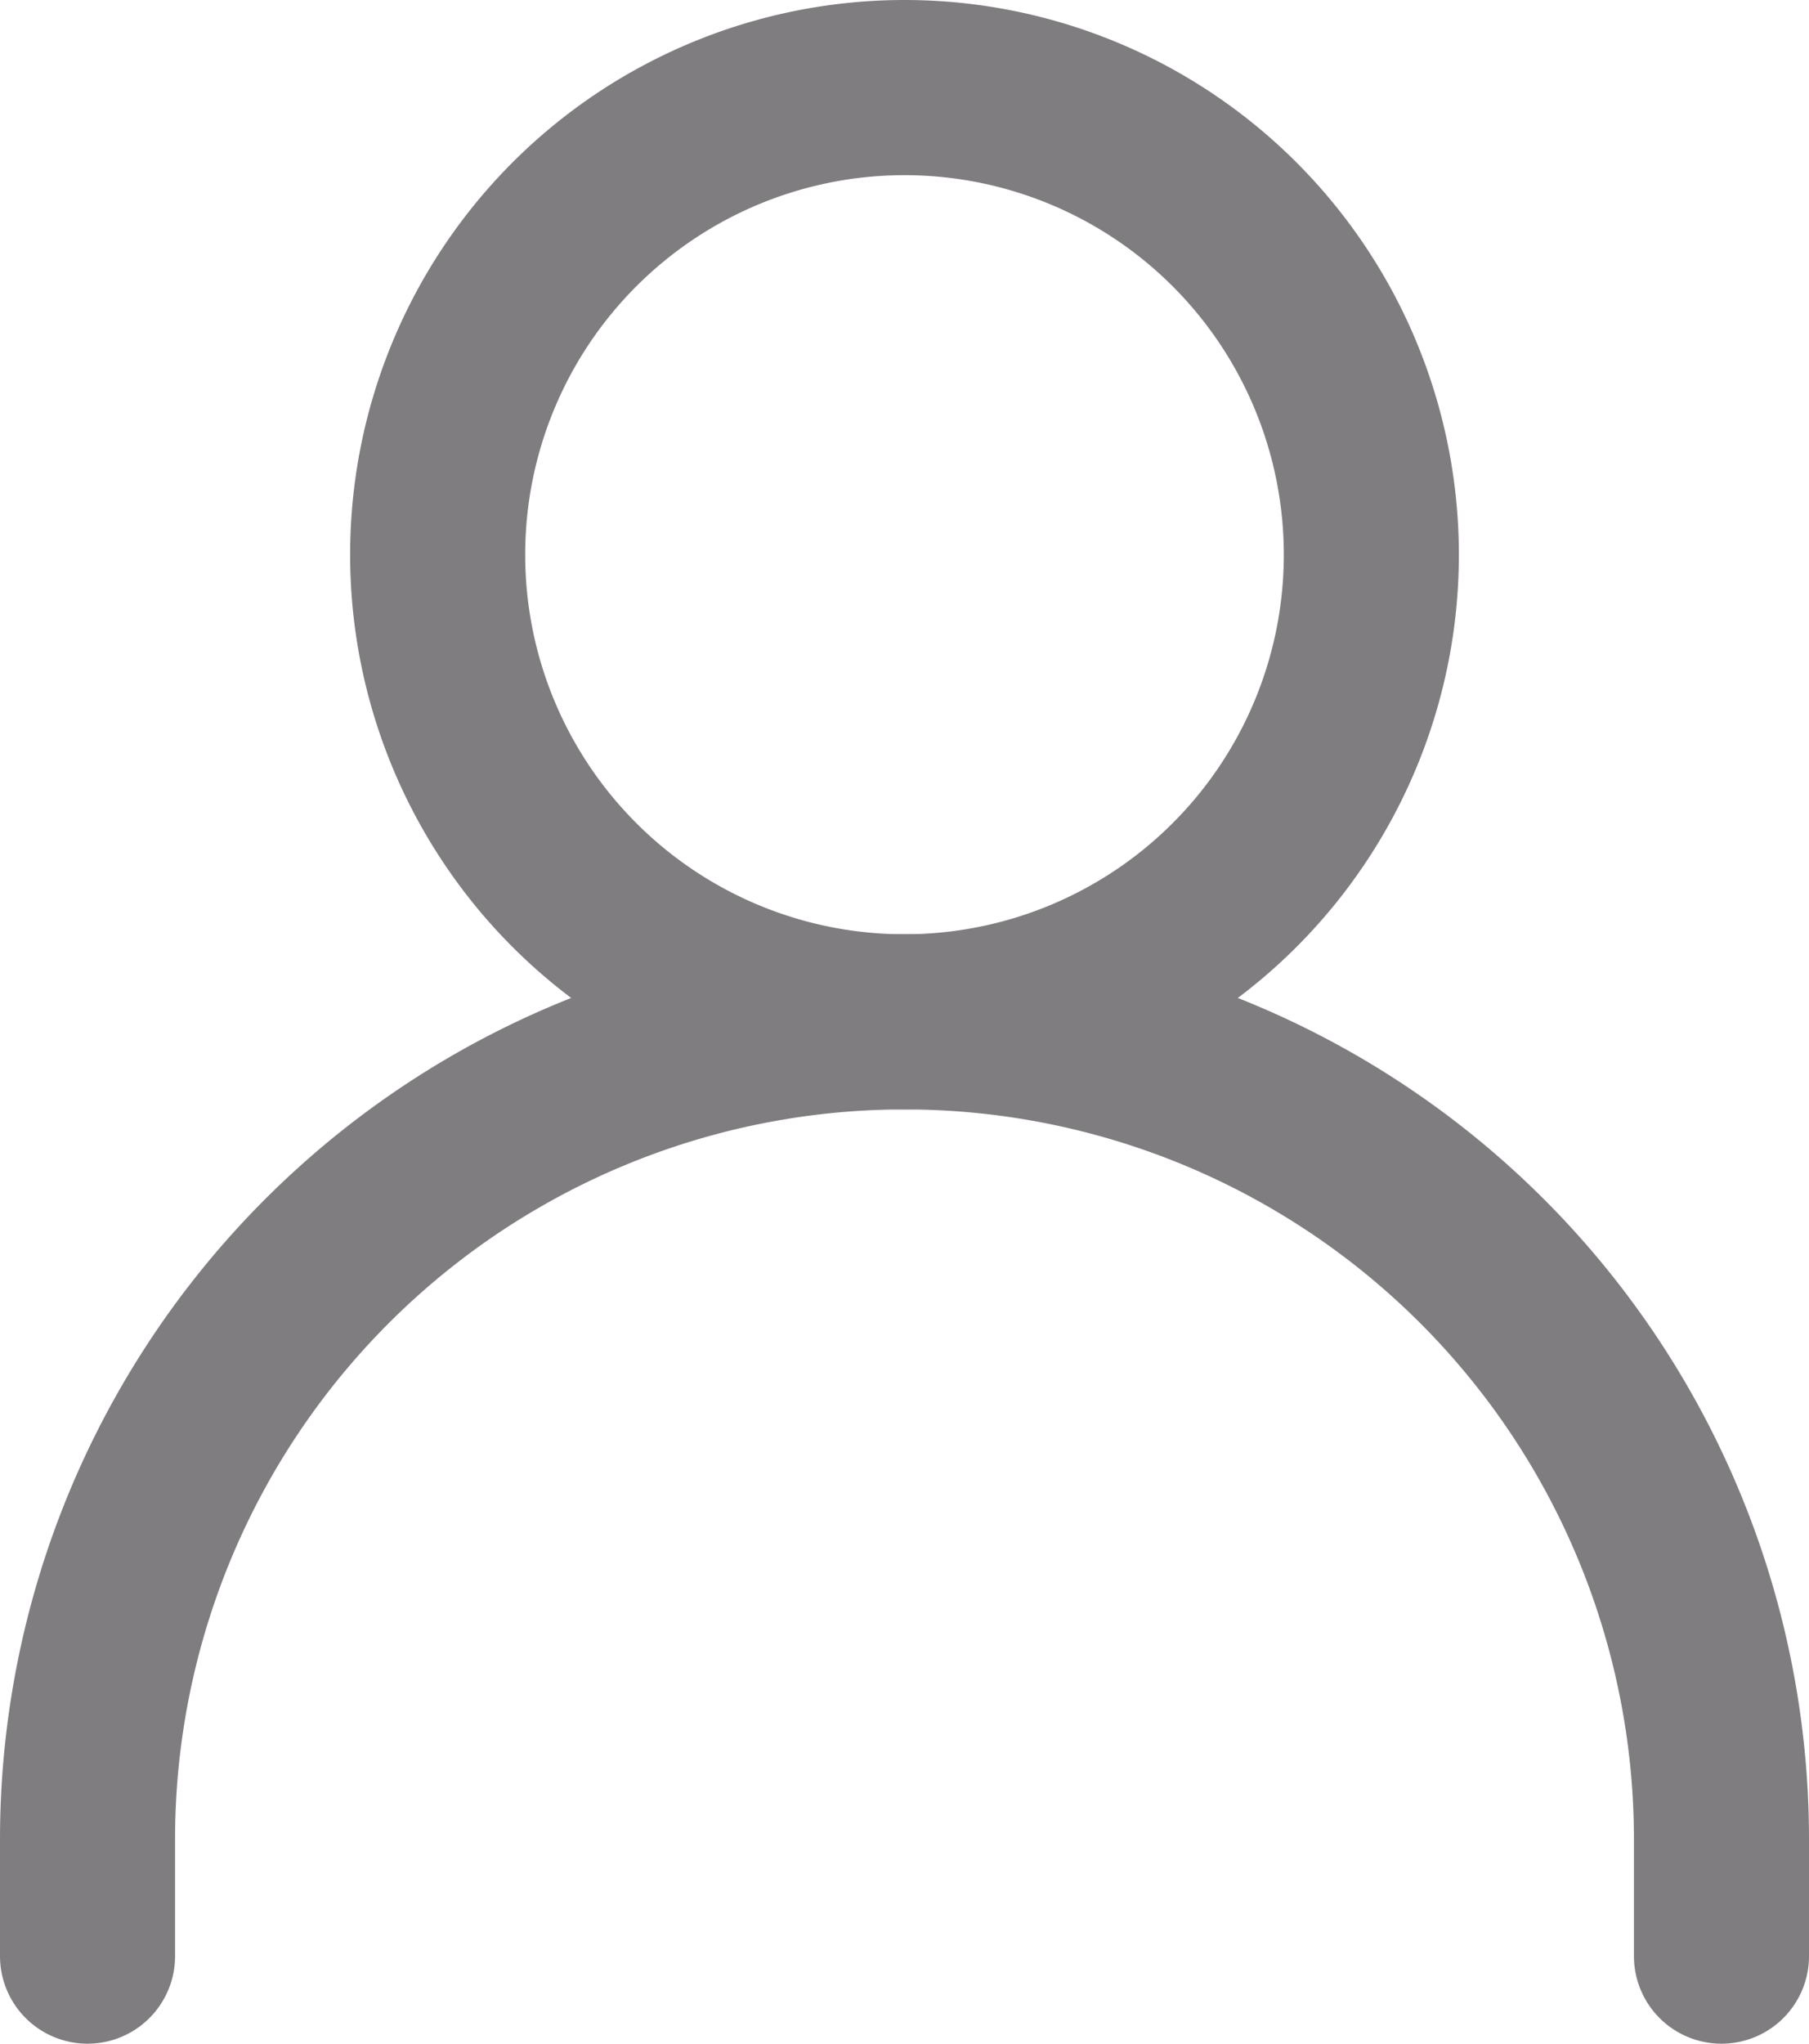
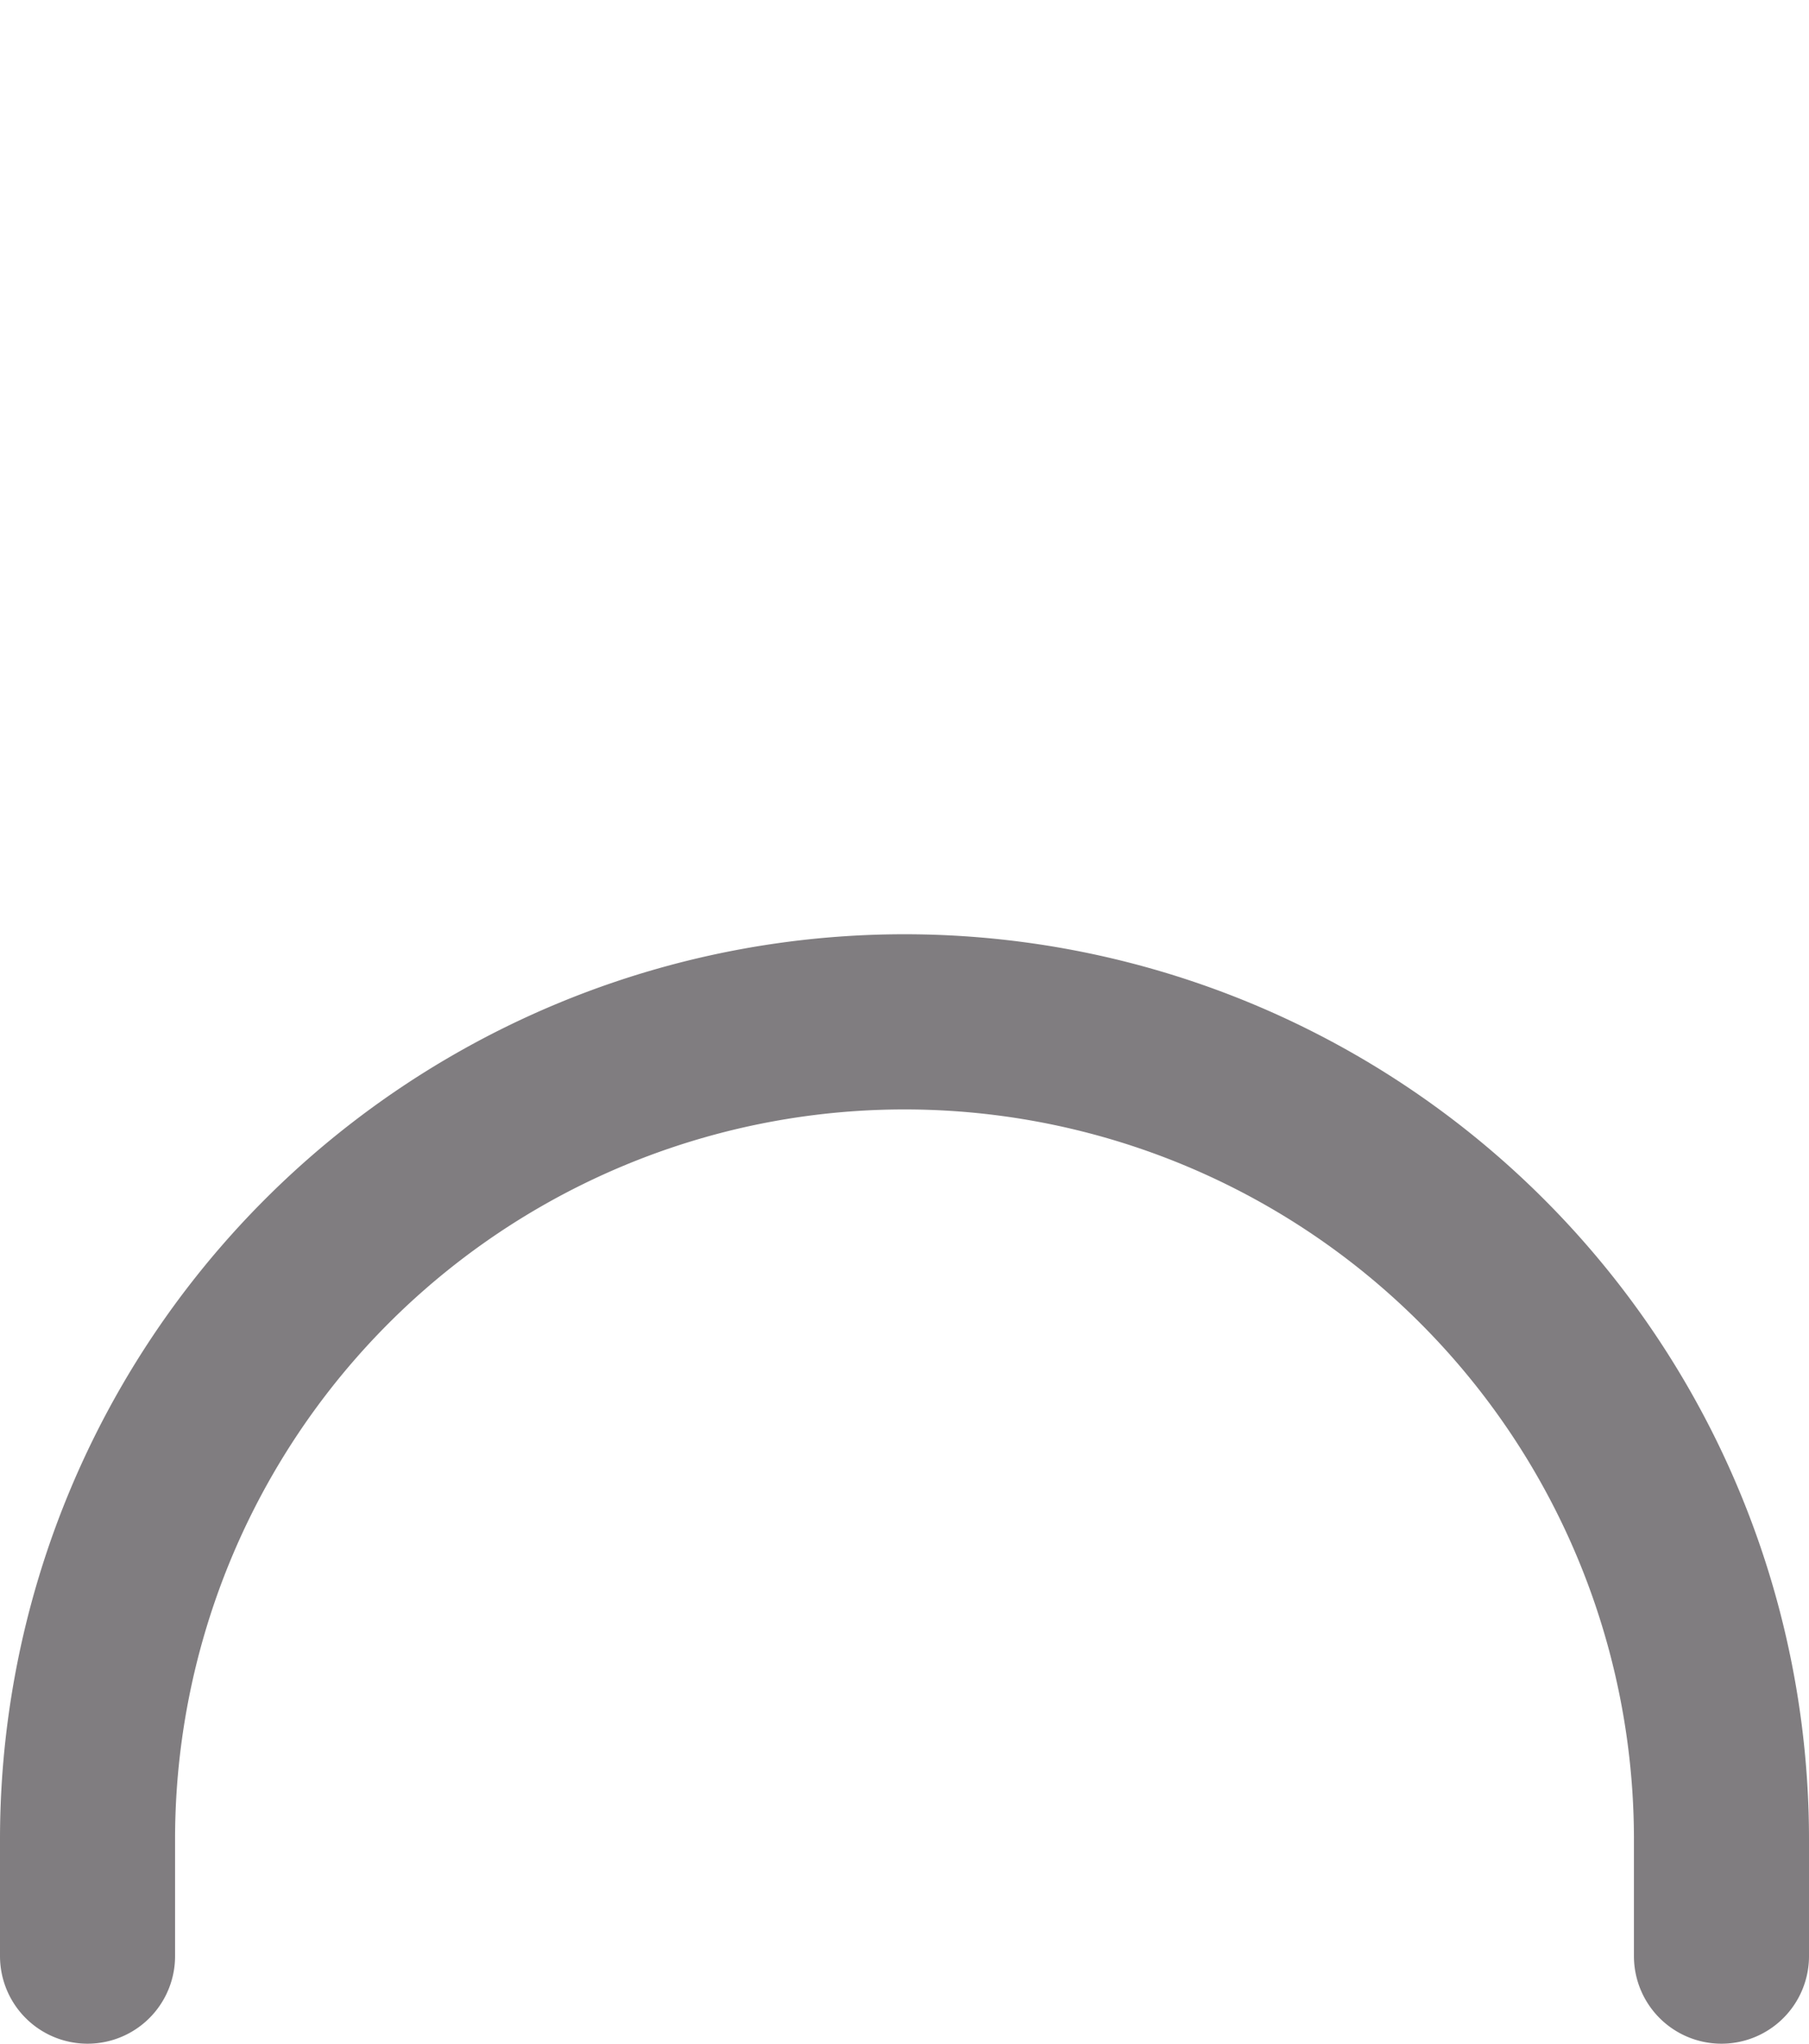
<svg xmlns="http://www.w3.org/2000/svg" width="15.5" height="17.5" viewBox="0 0 15.5 17.5">
  <g transform="translate(-4.25 -3.25)">
    <path d="M5,20V19a7,7,0,0,1,7-7h0a7,7,0,0,1,7,7v1" fill="none" stroke="#807d80" stroke-linecap="round" stroke-linejoin="round" stroke-width="1.5" />
-     <path d="M12,12A4,4,0,1,0,8,8,4,4,0,0,0,12,12Z" fill="none" stroke="#807d80" stroke-linecap="round" stroke-linejoin="round" stroke-width="1.5" />
  </g>
</svg>